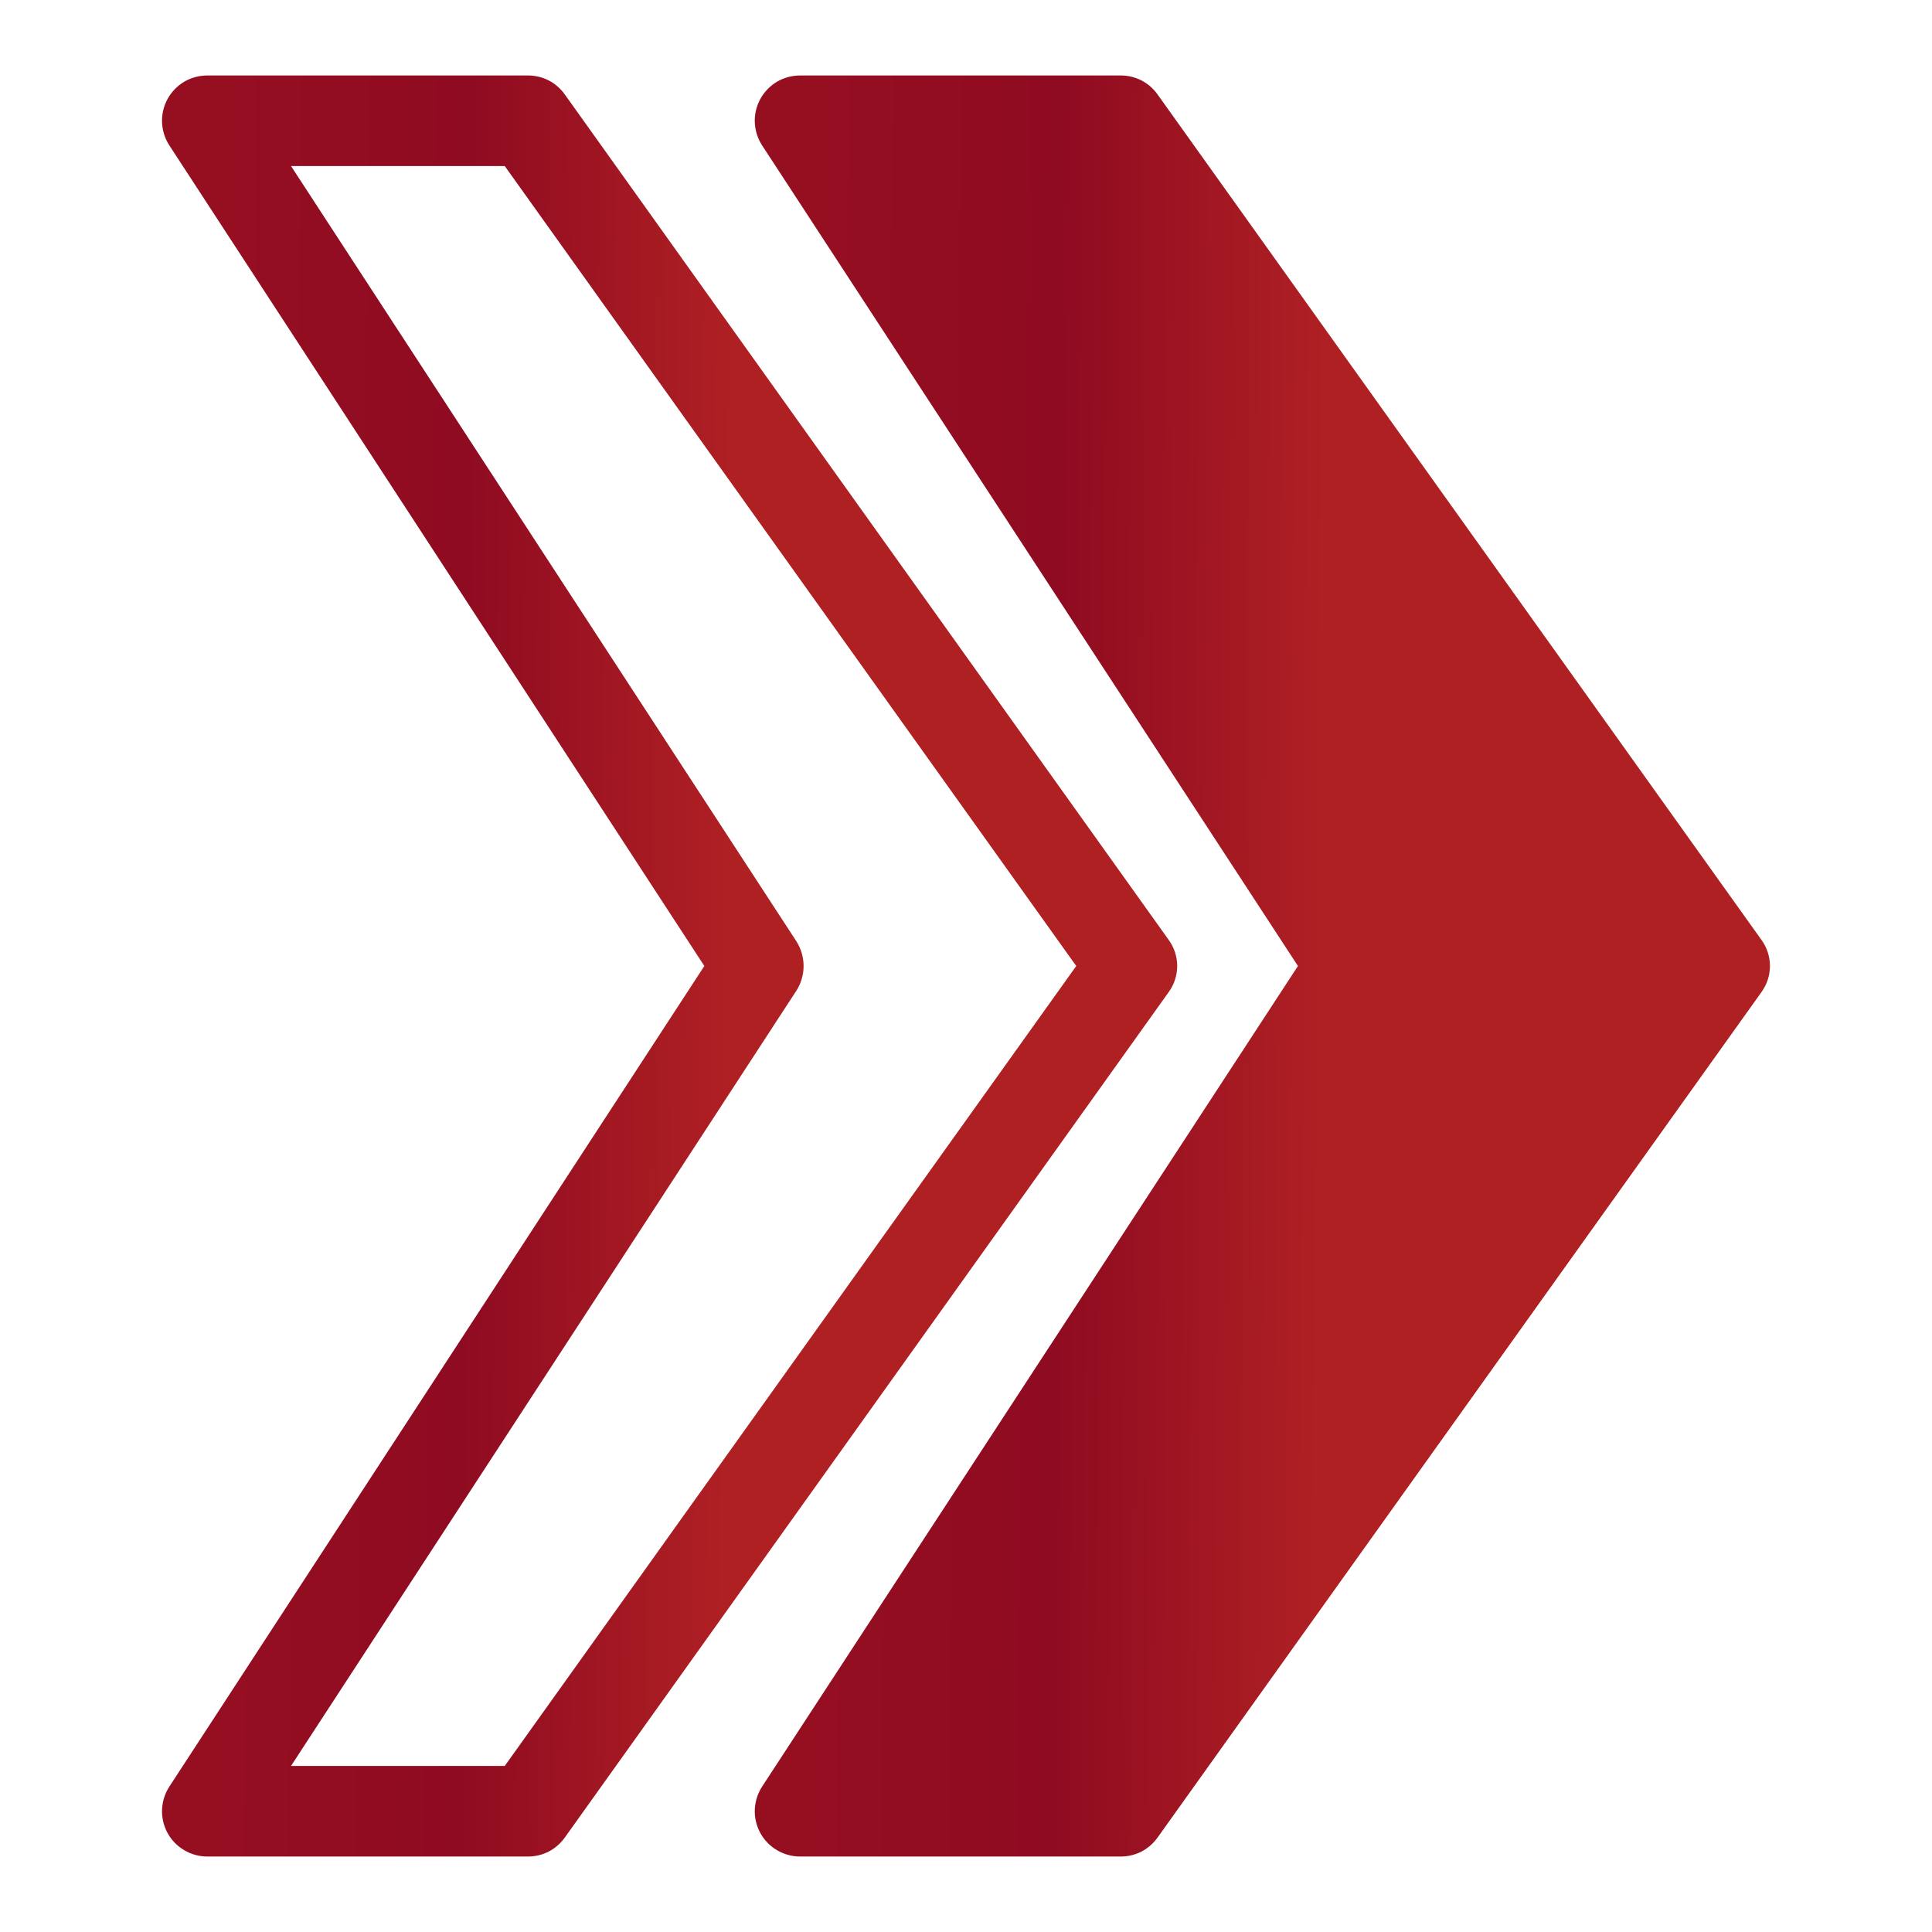
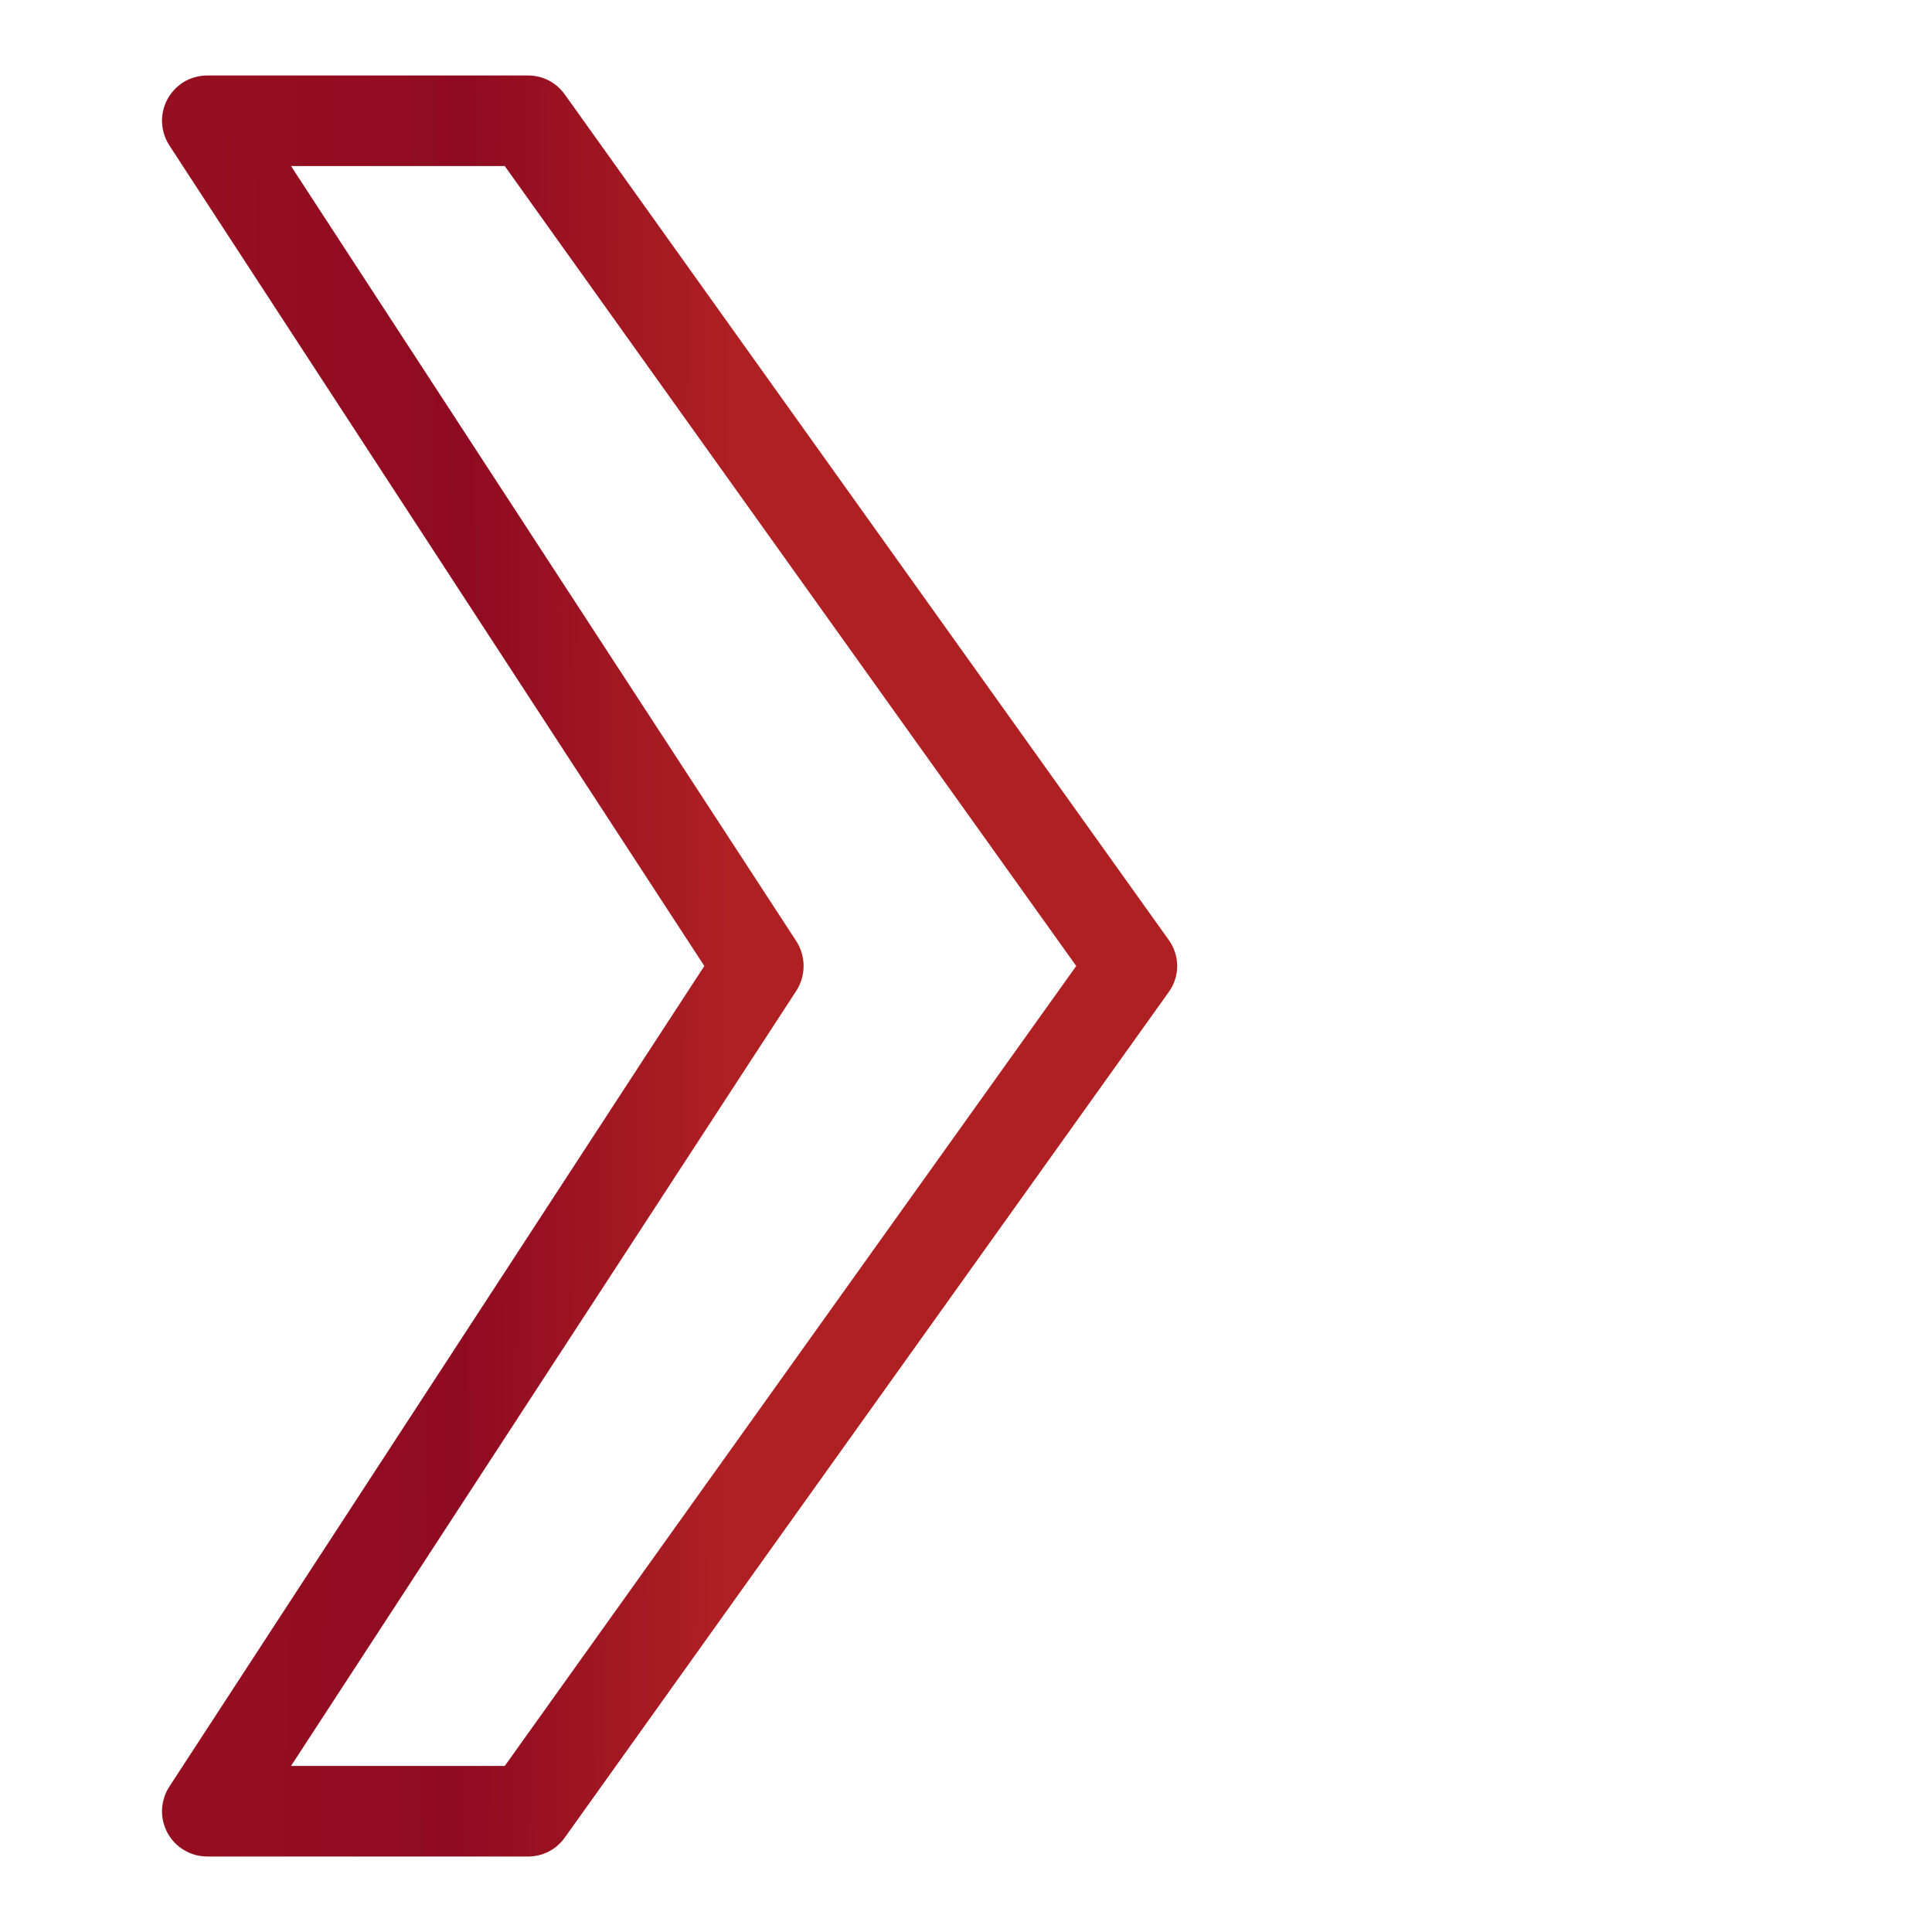
<svg xmlns="http://www.w3.org/2000/svg" width="16" height="16" viewBox="0 0 16 16" fill="none">
-   <path d="M14.587 7.783L9.587 0.783C9.552 0.734 9.507 0.694 9.453 0.666C9.4 0.639 9.341 0.625 9.282 0.625H6.627C6.559 0.625 6.493 0.643 6.434 0.677C6.376 0.712 6.328 0.762 6.296 0.821C6.264 0.88 6.248 0.948 6.251 1.015C6.254 1.083 6.275 1.148 6.312 1.205L10.749 8L6.312 14.795C6.275 14.852 6.254 14.917 6.251 14.985C6.248 15.052 6.264 15.12 6.296 15.179C6.328 15.238 6.376 15.288 6.434 15.322C6.493 15.357 6.559 15.375 6.627 15.375H9.282C9.341 15.375 9.4 15.361 9.453 15.334C9.507 15.306 9.552 15.266 9.587 15.217L14.587 8.217C14.633 8.154 14.658 8.078 14.658 8C14.658 7.922 14.633 7.846 14.587 7.783Z" fill="url(#paint0_linear_1_231)" />
  <path d="M4.373 15.375H1.718C1.65 15.375 1.583 15.357 1.525 15.322C1.467 15.288 1.419 15.238 1.387 15.179C1.355 15.12 1.339 15.052 1.342 14.985C1.345 14.917 1.366 14.852 1.403 14.795L5.833 8L1.403 1.205C1.366 1.148 1.345 1.083 1.342 1.015C1.339 0.948 1.355 0.88 1.387 0.821C1.419 0.762 1.467 0.712 1.525 0.677C1.583 0.643 1.65 0.625 1.718 0.625H4.373C4.432 0.625 4.491 0.639 4.544 0.666C4.598 0.694 4.643 0.734 4.678 0.783L9.678 7.783C9.724 7.846 9.749 7.922 9.749 8C9.749 8.078 9.724 8.154 9.678 8.217L4.678 15.217C4.643 15.266 4.598 15.306 4.544 15.334C4.491 15.361 4.432 15.375 4.373 15.375ZM2.41 14.625H4.18L8.913 8L4.18 1.375H2.41L6.595 7.795C6.634 7.856 6.655 7.927 6.655 8C6.655 8.073 6.634 8.144 6.595 8.205L2.41 14.625Z" fill="url(#paint1_linear_1_231)" />
  <defs>
    <linearGradient id="paint0_linear_1_231" x1="6.495" y1="3.271" x2="10.987" y2="3.303" gradientUnits="userSpaceOnUse">
      <stop offset="0.01" stop-color="#960F21" />
      <stop offset="0.51" stop-color="#8F0B21" />
      <stop offset="1" stop-color="#AF2023" />
    </linearGradient>
    <linearGradient id="paint1_linear_1_231" x1="1.586" y1="3.271" x2="6.078" y2="3.303" gradientUnits="userSpaceOnUse">
      <stop offset="0.01" stop-color="#960F21" />
      <stop offset="0.51" stop-color="#8F0B21" />
      <stop offset="1" stop-color="#AF2023" />
    </linearGradient>
  </defs>
</svg>